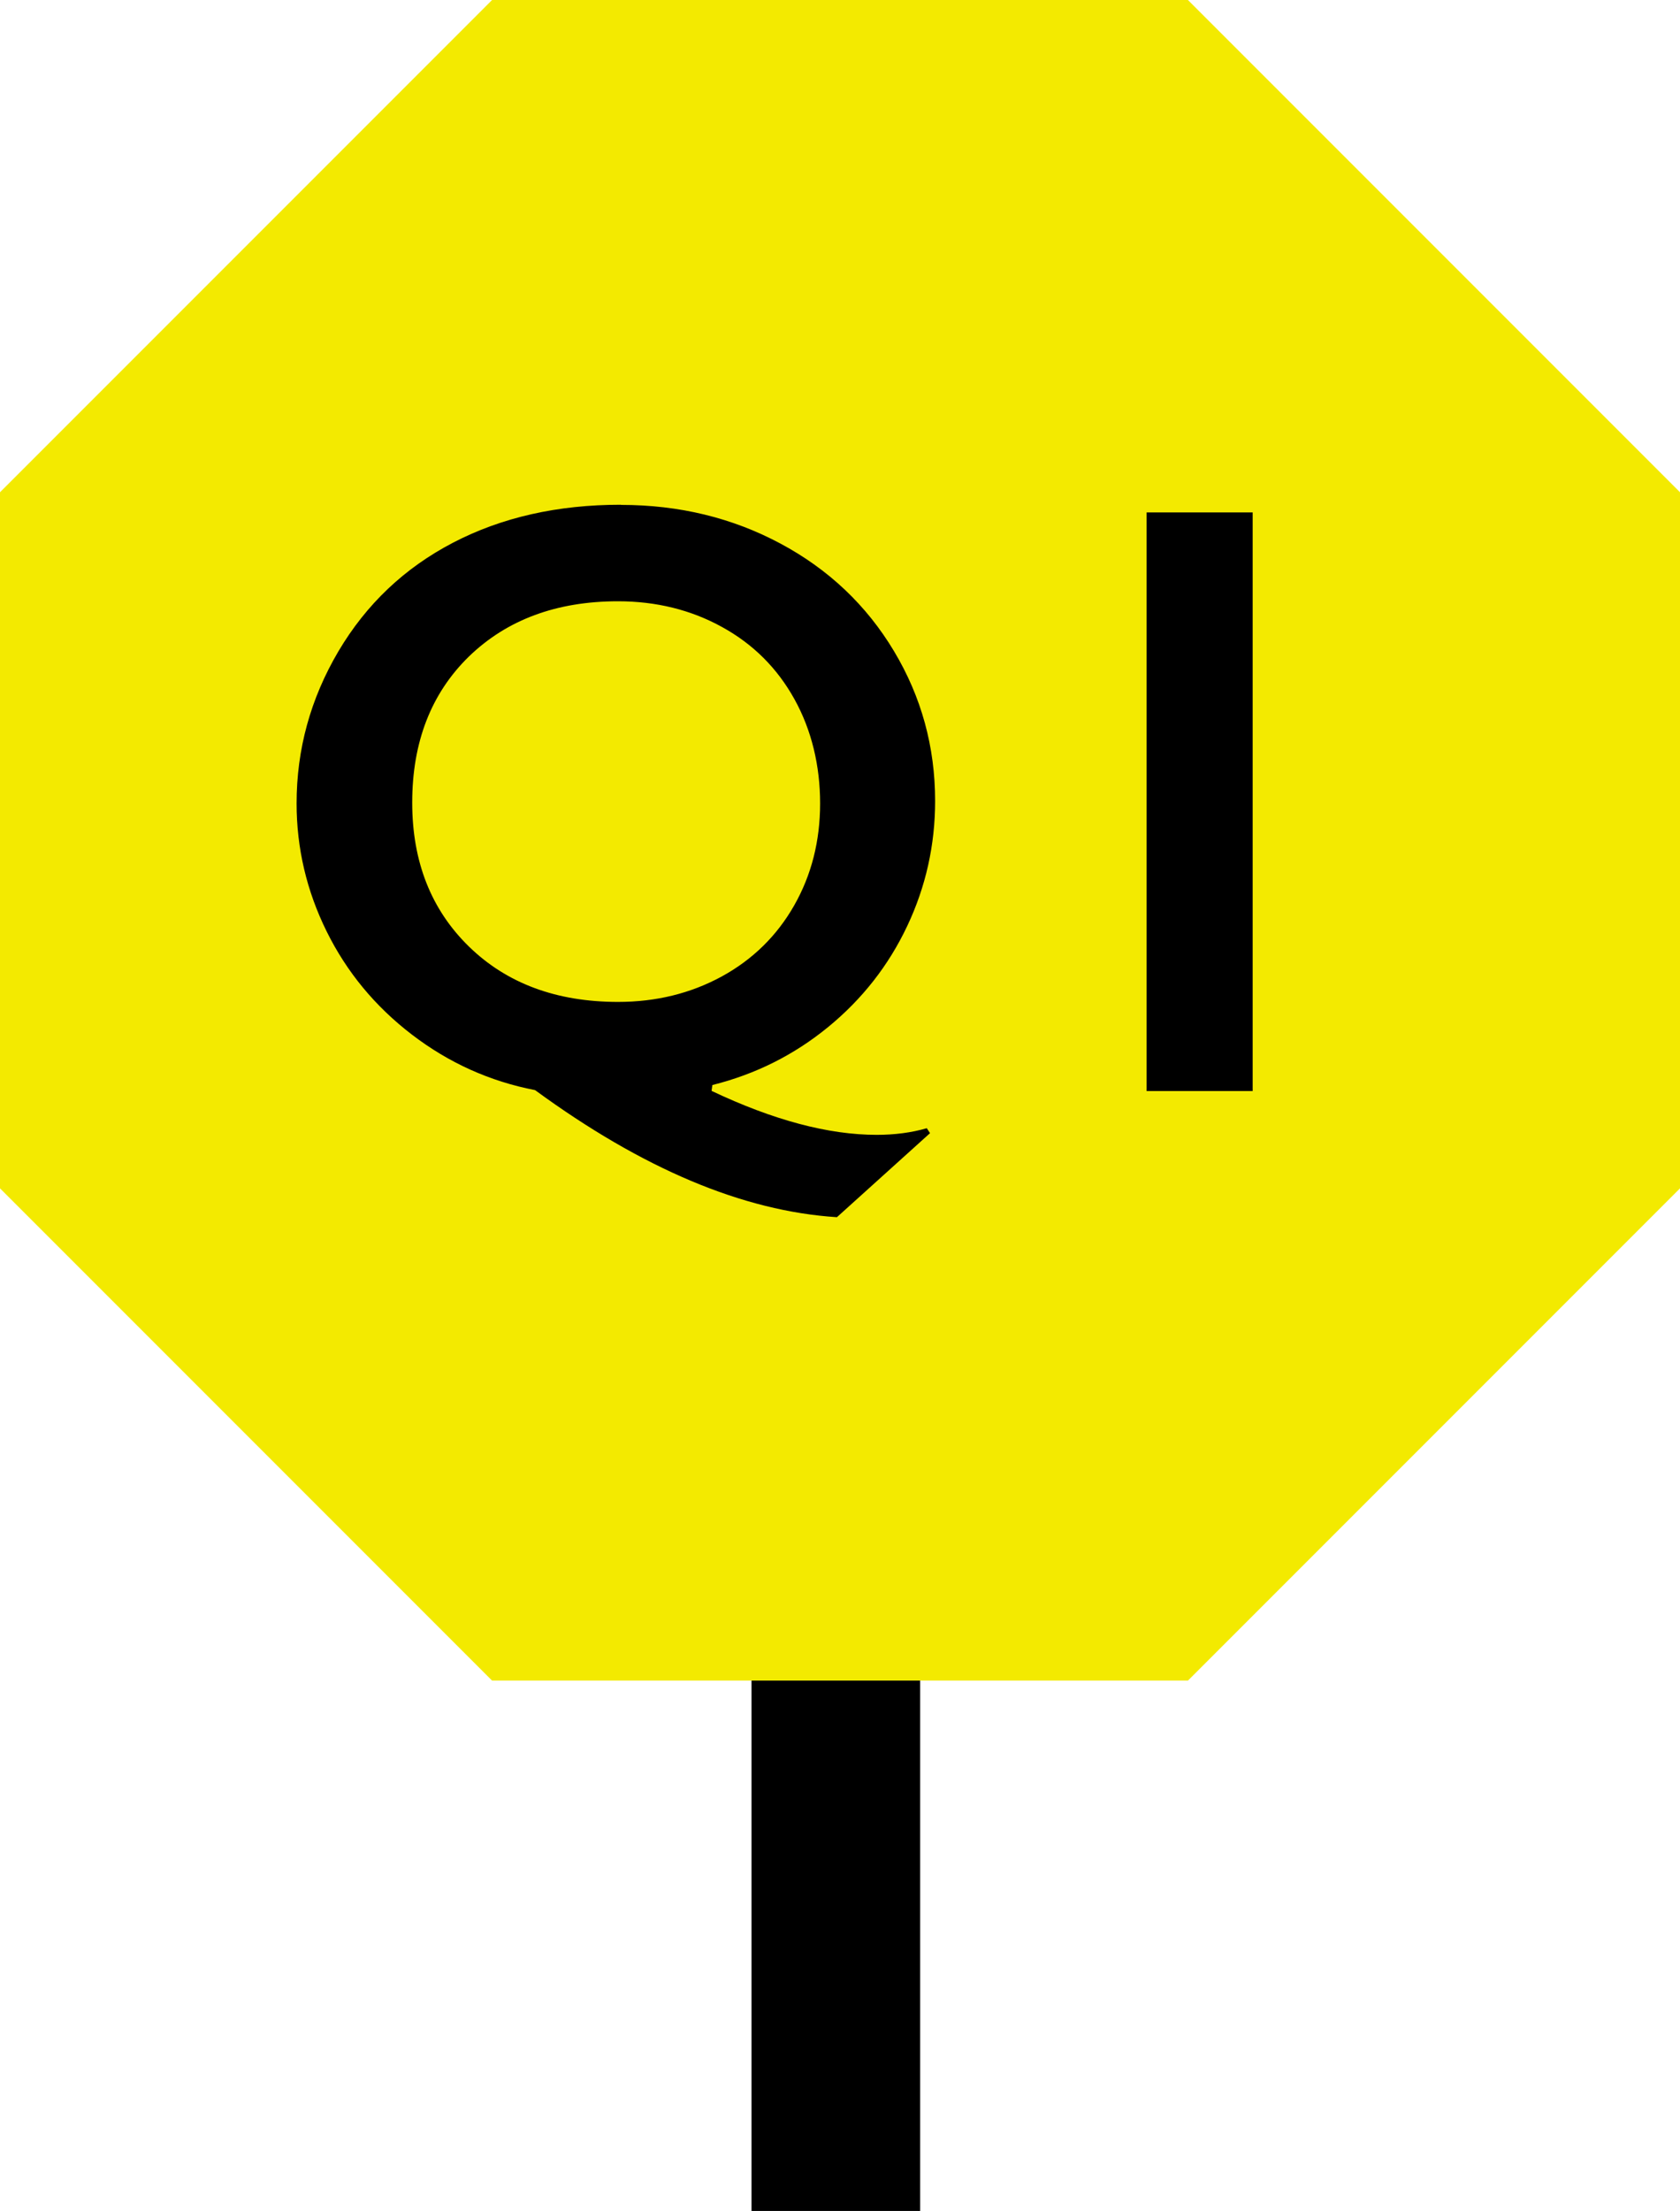
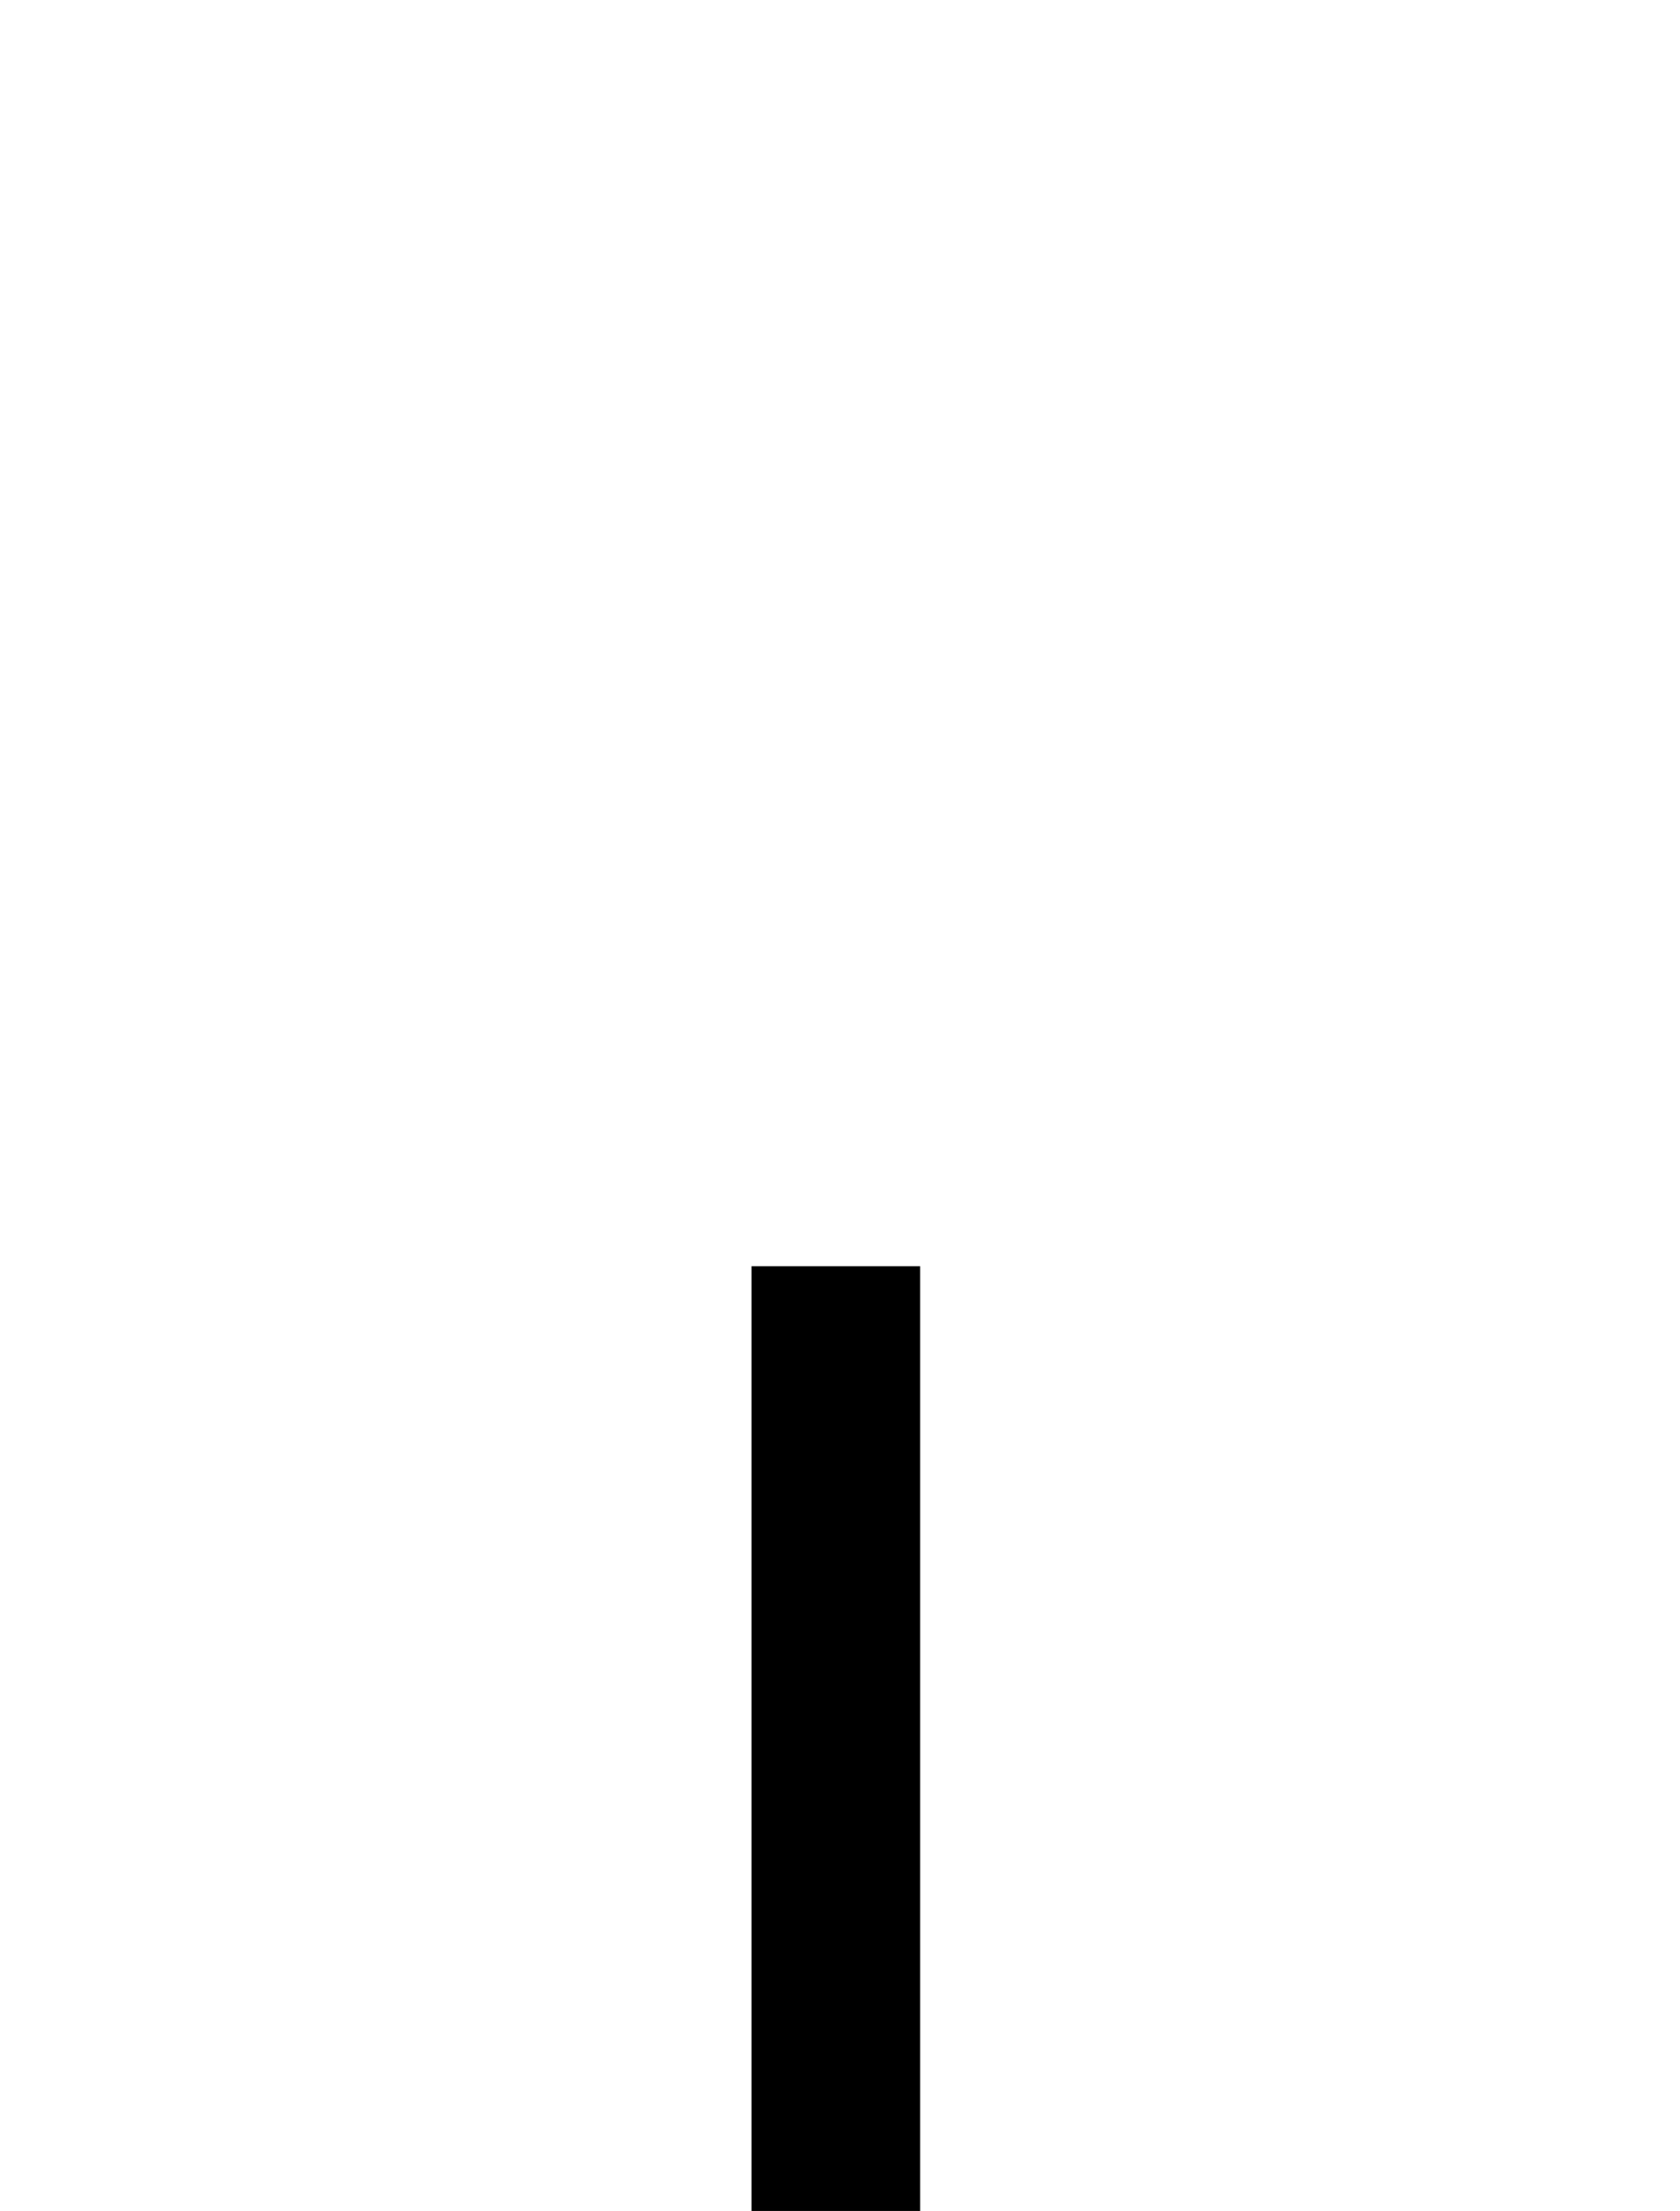
<svg xmlns="http://www.w3.org/2000/svg" viewBox="0 0 108.98 143.37">
  <defs>
    <style>.d{fill:#f3ea00;}</style>
  </defs>
  <g id="a" />
  <g id="b">
    <g id="c">
      <g>
        <rect x="48.75" y="82.11" width="10.94" height="61.26" />
        <g>
-           <polygon class="d" points="77.06 0 31.92 0 0 31.92 0 77.06 31.92 108.98 77.06 108.98 108.98 77.06 108.98 31.92 77.06 0" />
          <g>
-             <path d="M40.28,32.74c3.78,0,7.23,.84,10.35,2.51,3.12,1.67,5.58,4,7.36,6.97,1.78,2.97,2.67,6.21,2.67,9.72,0,2.85-.6,5.55-1.81,8.11-1.21,2.56-2.92,4.74-5.13,6.55-2.21,1.81-4.71,3.06-7.51,3.76l-.05,.38c4.01,1.9,7.58,2.85,10.71,2.85,1.16,0,2.25-.14,3.25-.43l.21,.32-6.04,5.45c-6.09-.39-12.61-3.14-19.58-8.24-2.94-.57-5.6-1.77-7.99-3.6-2.39-1.83-4.23-4.06-5.53-6.69-1.3-2.63-1.95-5.4-1.95-8.3,0-3.51,.9-6.79,2.71-9.86,1.81-3.06,4.29-5.41,7.44-7.05,3.15-1.64,6.78-2.46,10.88-2.46Zm-13.54,19.31c0,3.83,1.23,6.94,3.68,9.33,2.45,2.39,5.68,3.59,9.67,3.59,2.47,0,4.71-.55,6.73-1.65,2.01-1.1,3.58-2.64,4.7-4.61,1.12-1.97,1.68-4.17,1.68-6.61s-.55-4.76-1.67-6.77c-1.11-2-2.67-3.56-4.69-4.67-2.01-1.11-4.27-1.67-6.75-1.67-3.99,0-7.21,1.2-9.67,3.58-2.45,2.39-3.68,5.55-3.68,9.47Z" />
-             <path d="M81.26,33.23v37.52h-6.88V33.23h6.88Z" />
-           </g>
+             </g>
        </g>
      </g>
    </g>
  </g>
</svg>